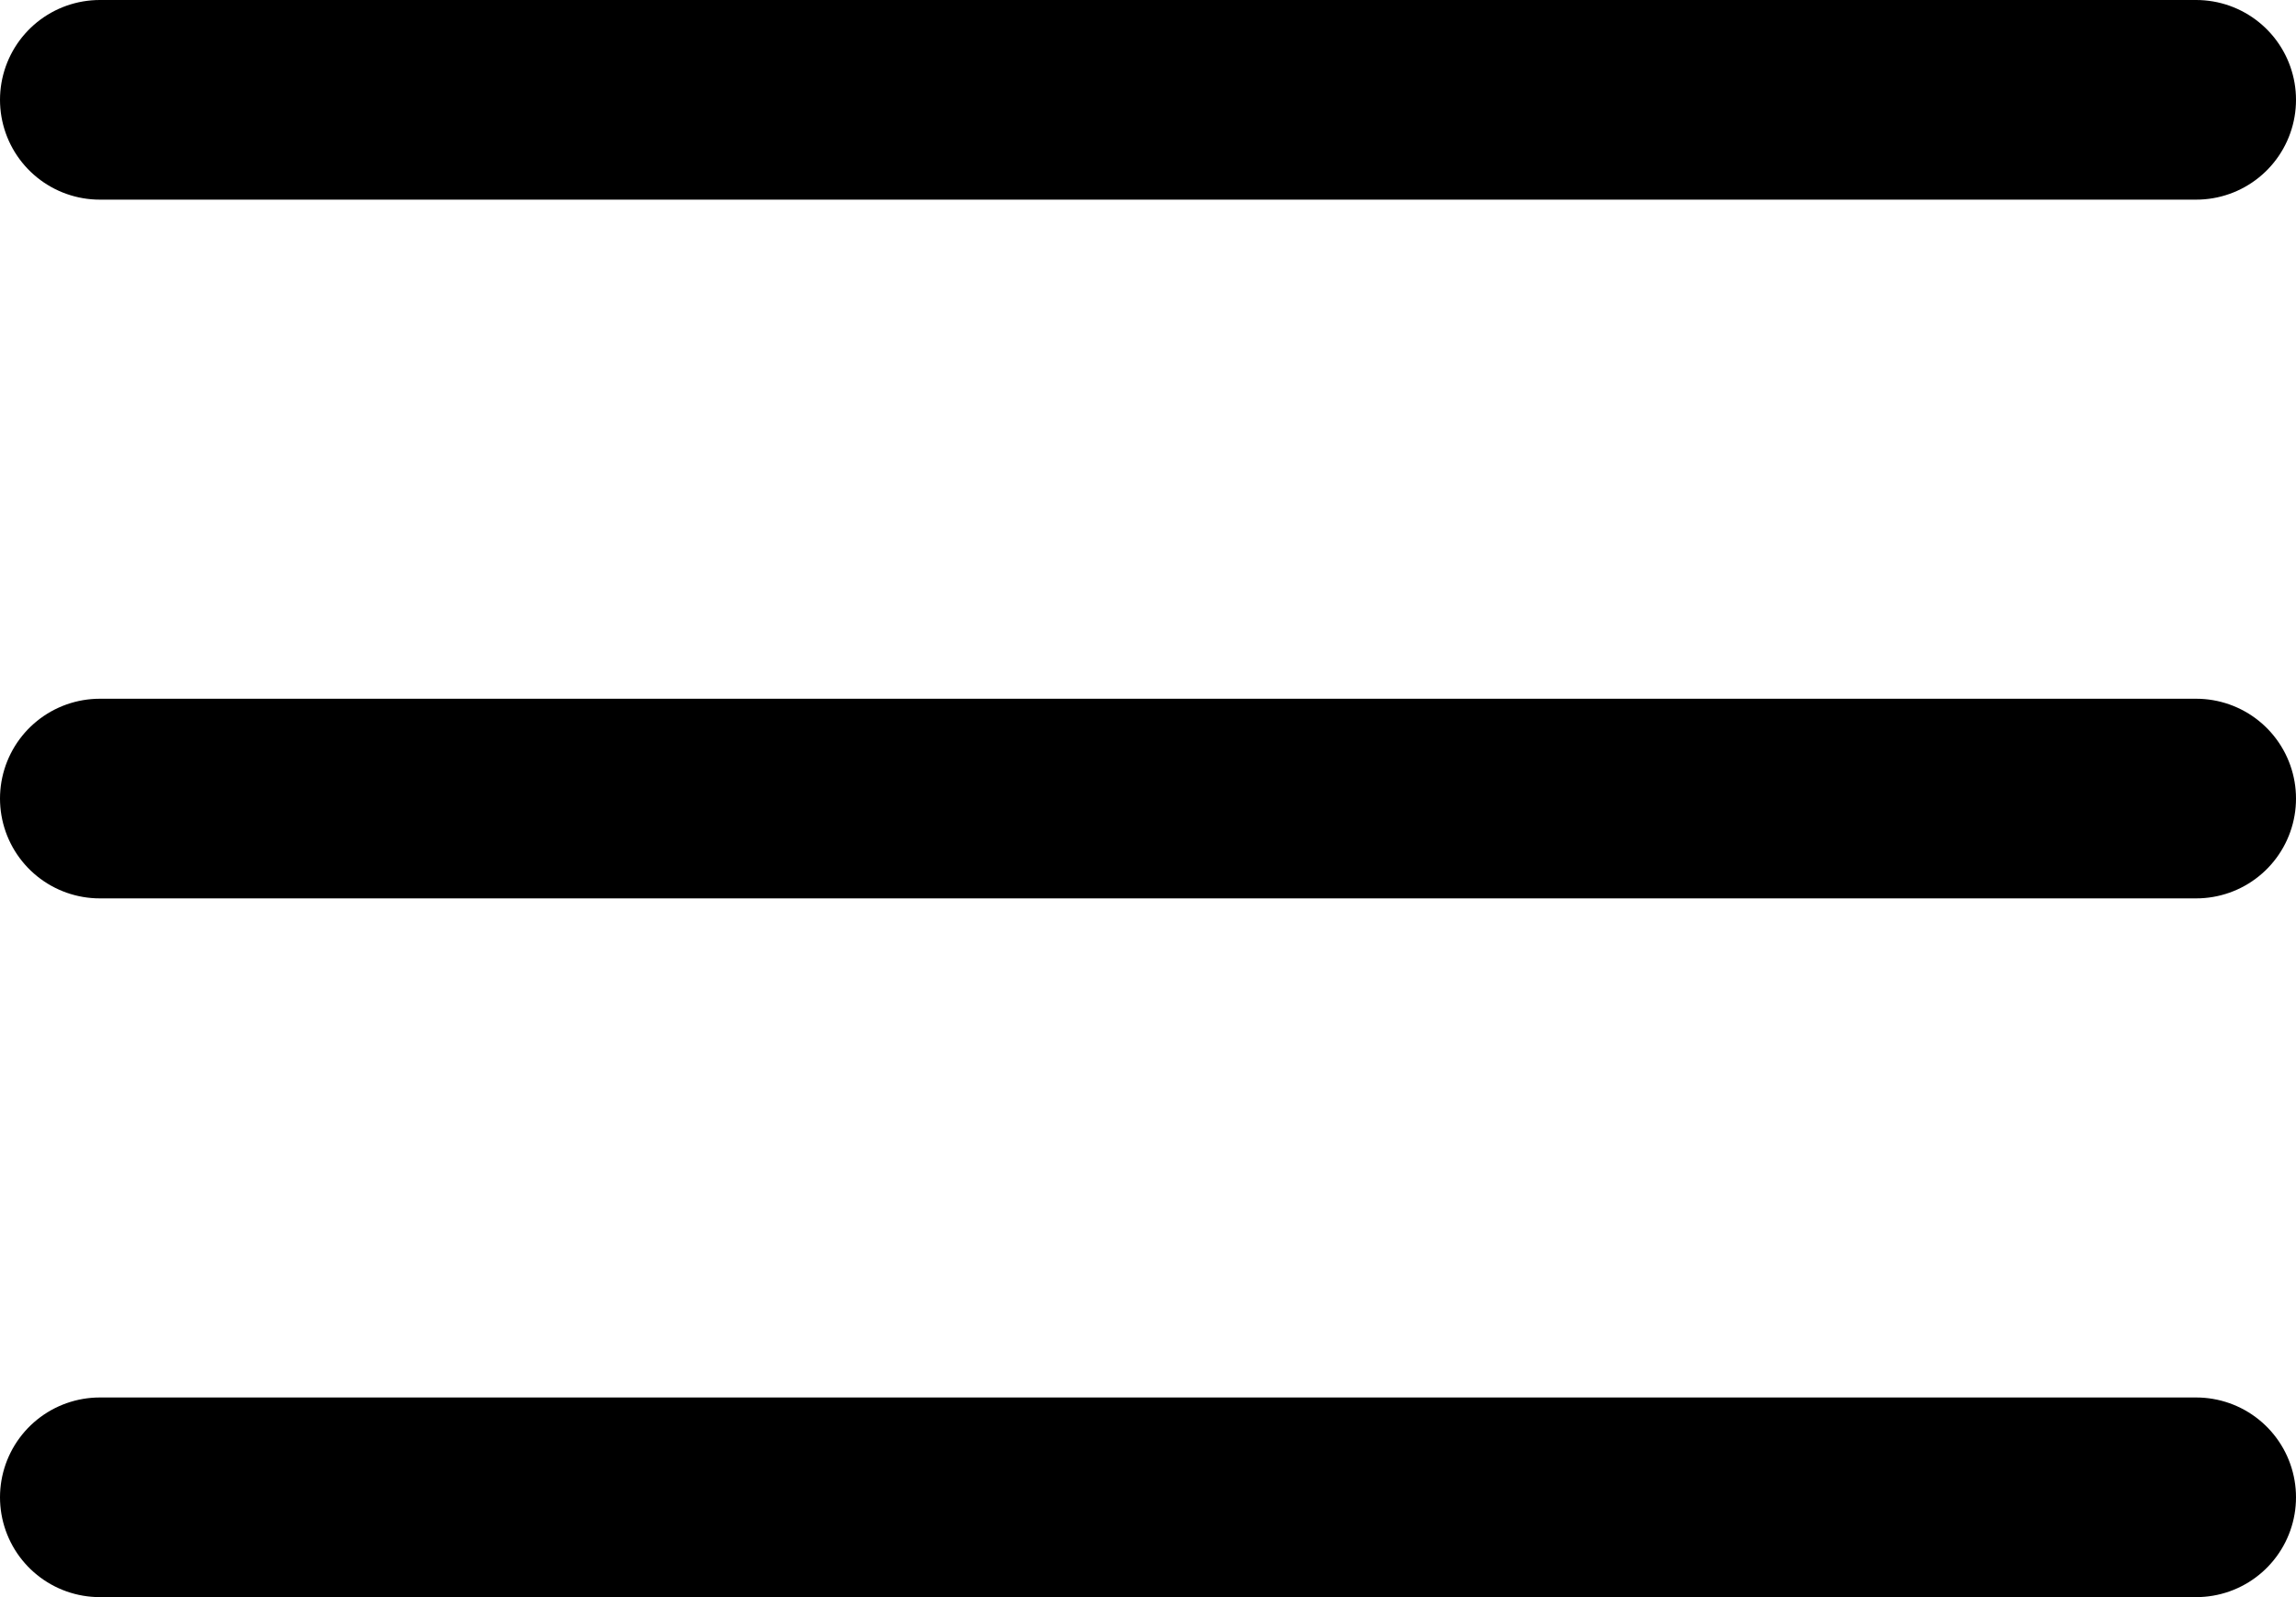
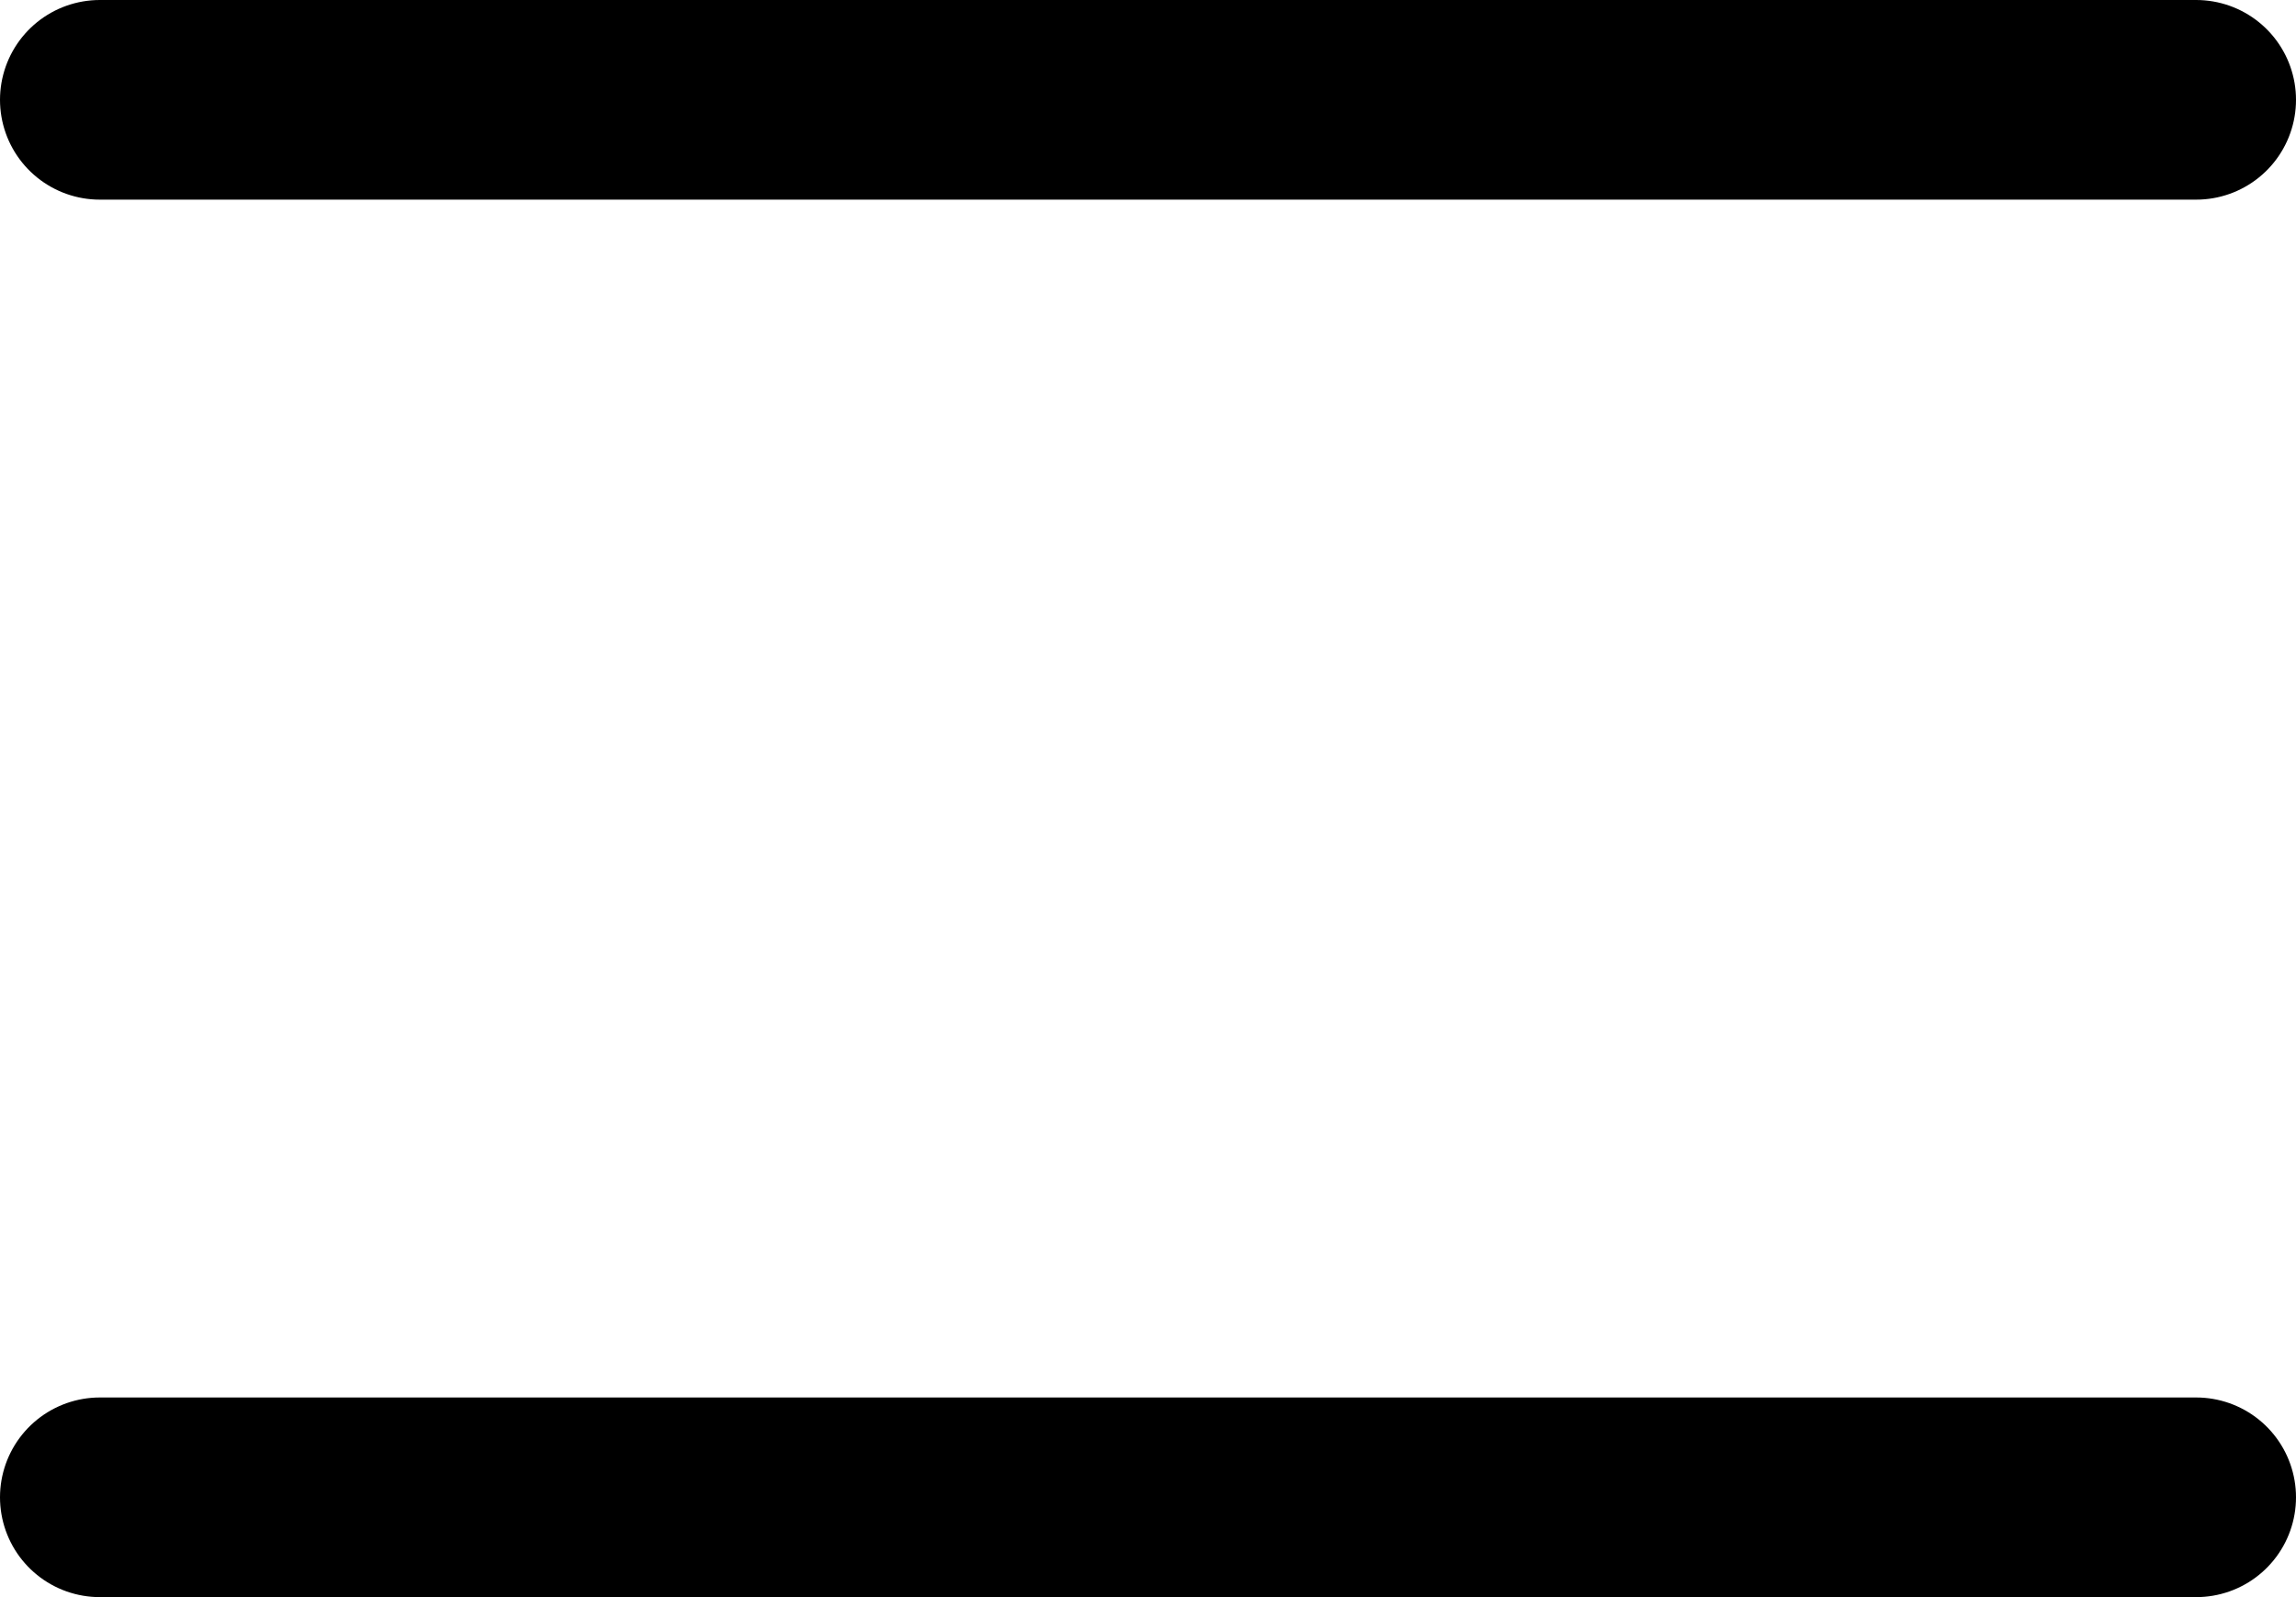
<svg xmlns="http://www.w3.org/2000/svg" width="23" height="16" viewBox="0 0 23 16" fill="none">
  <path d="M1 1H22" stroke="black" stroke-width="2" stroke-linecap="round" />
-   <path d="M1 8L22 8" stroke="black" stroke-width="2" stroke-linecap="round" />
  <path d="M1 15L22 15" stroke="black" stroke-width="2" stroke-linecap="round" />
</svg>